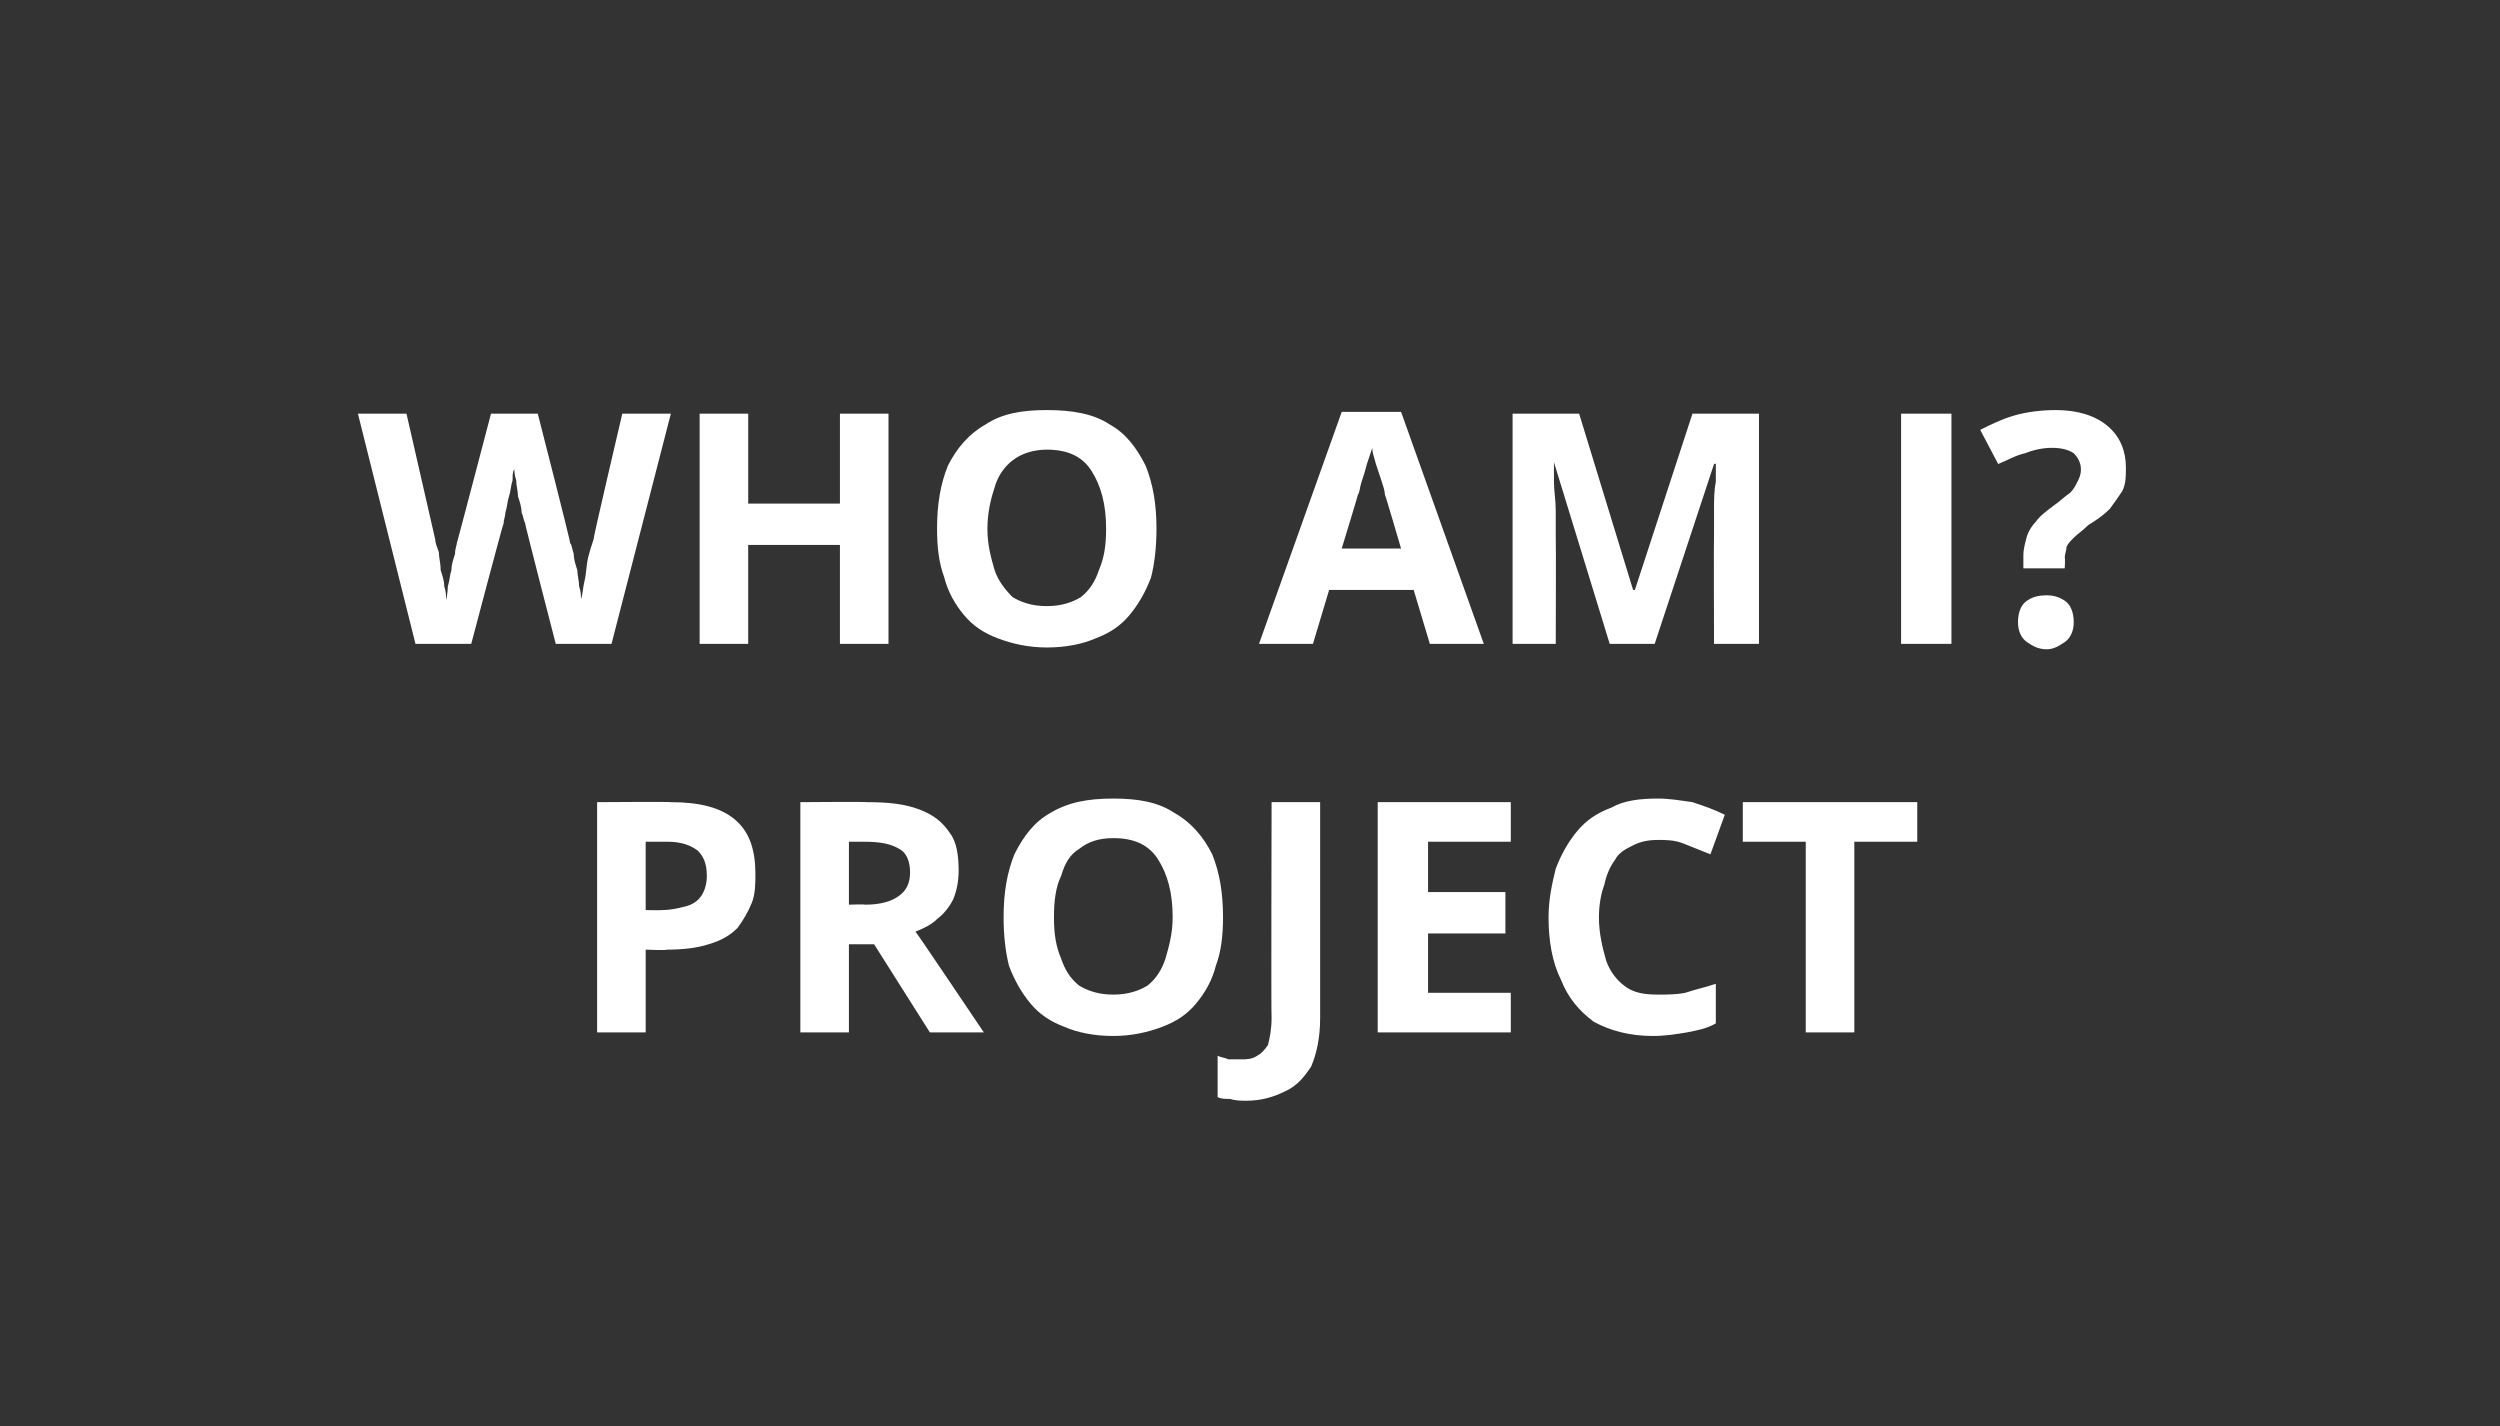
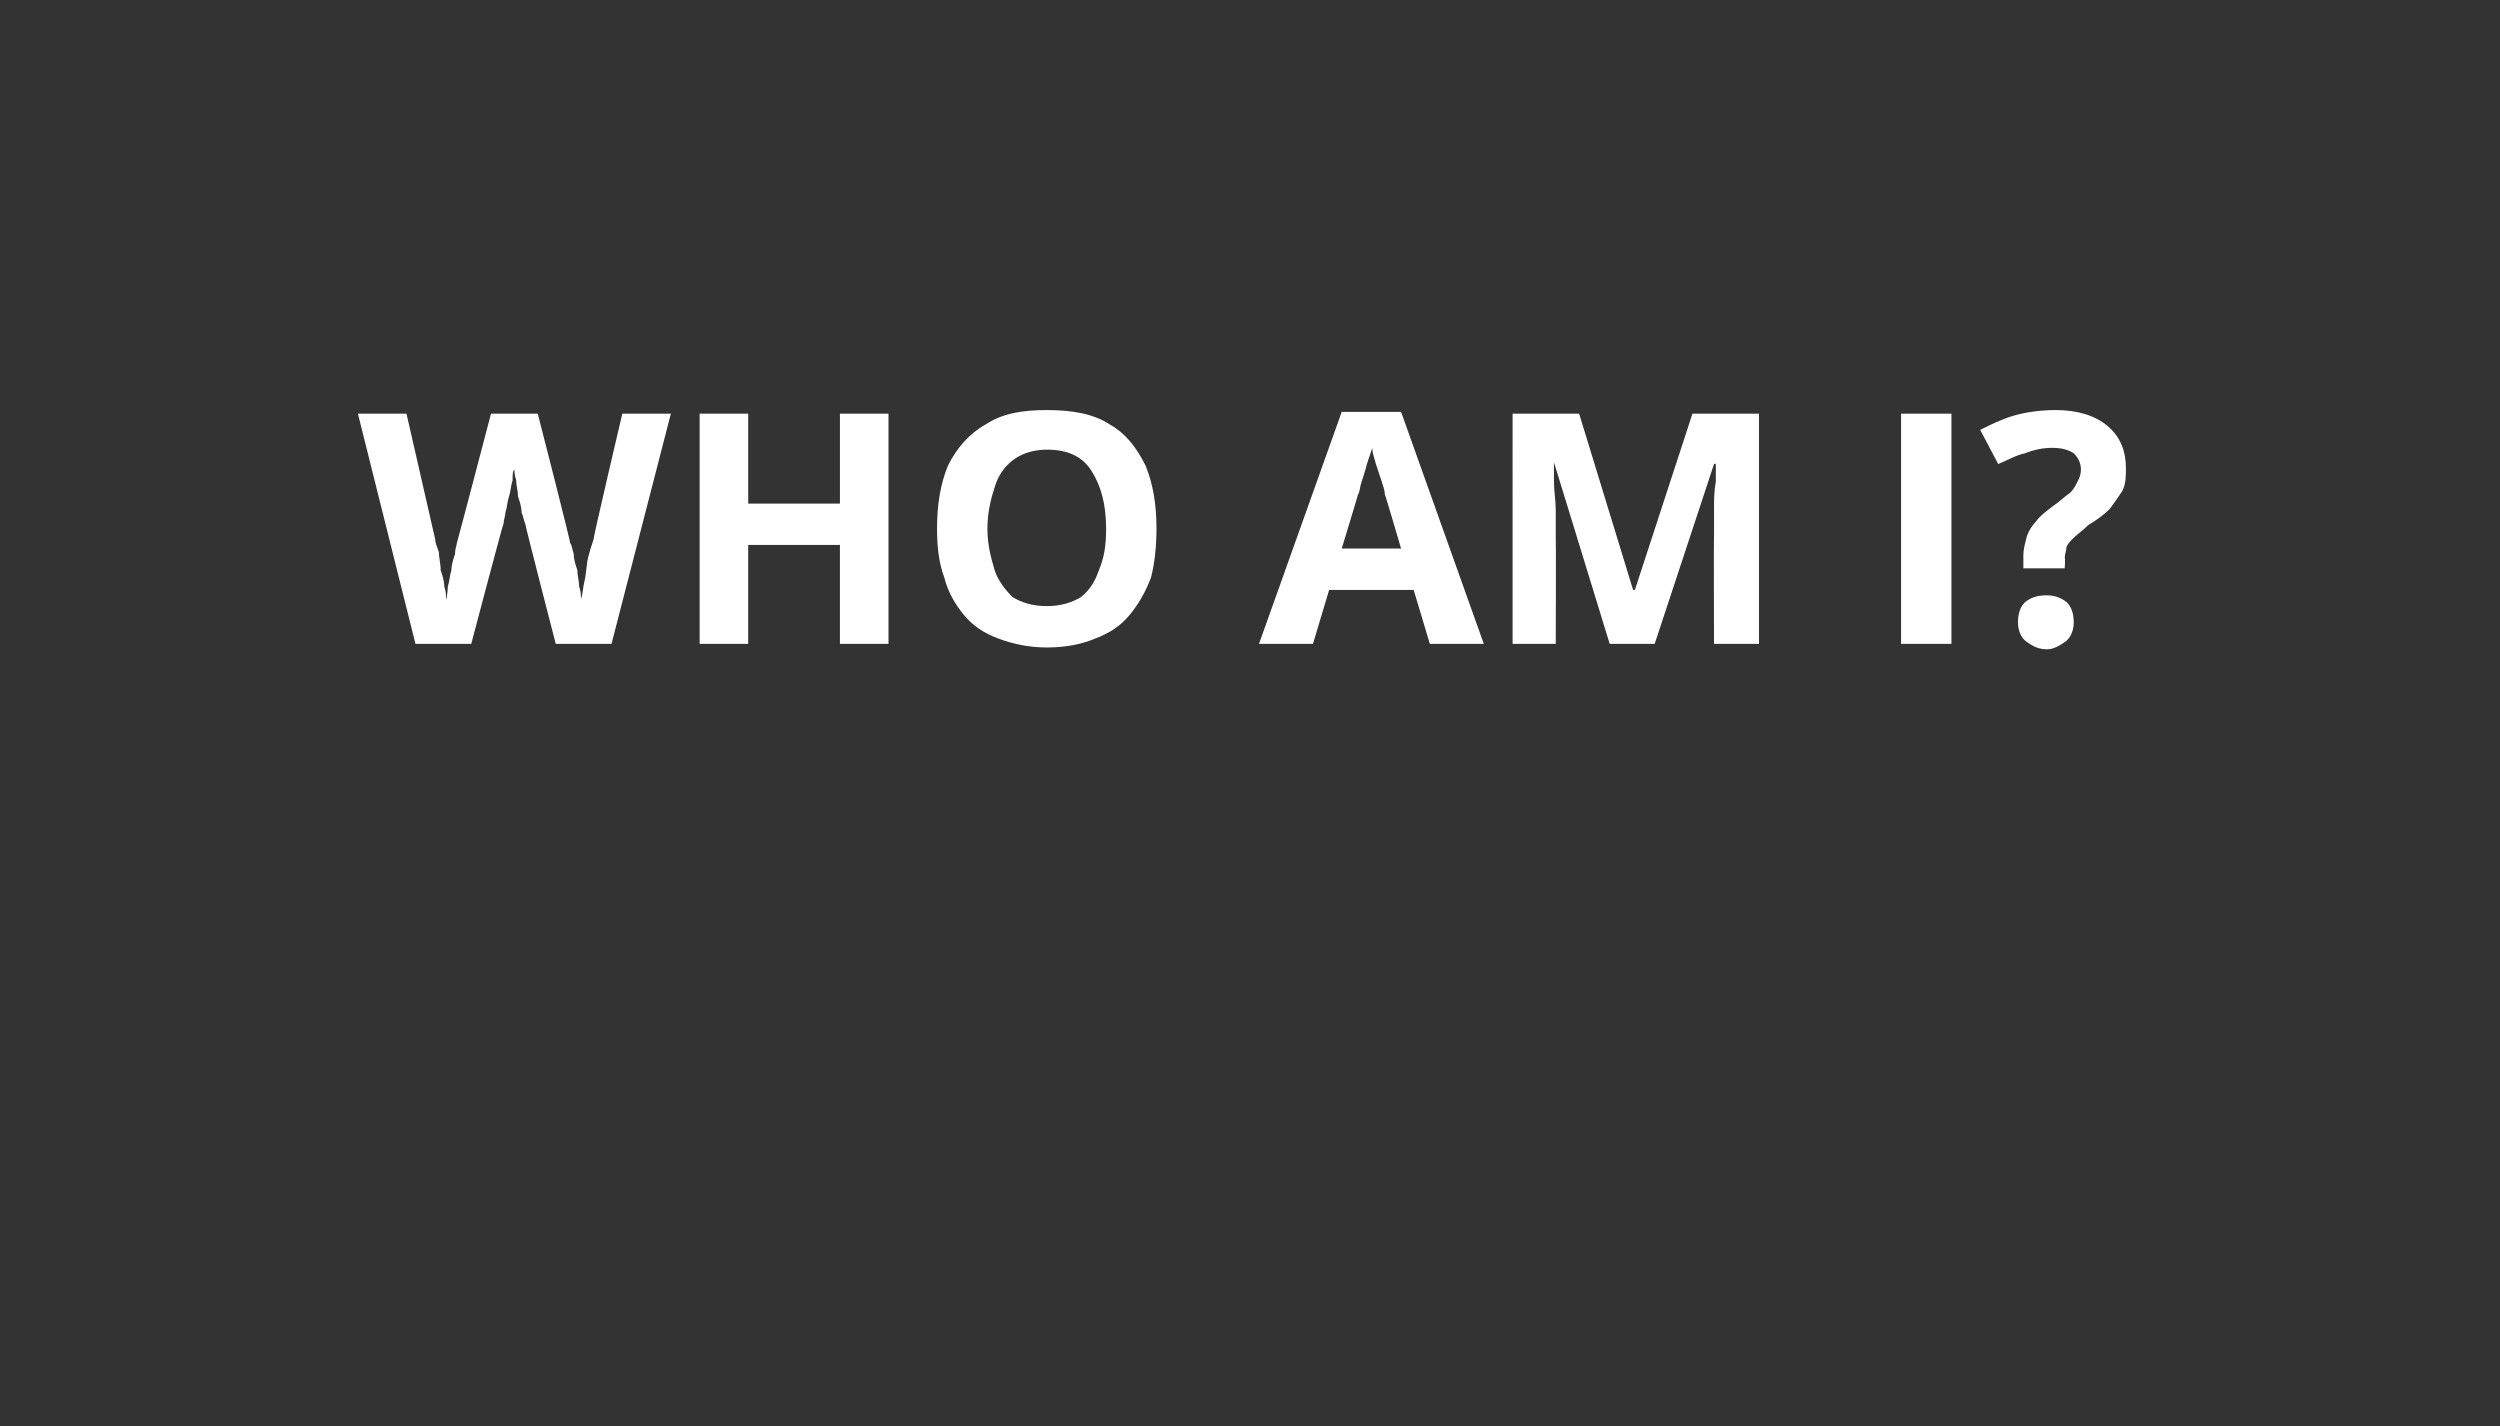
<svg xmlns="http://www.w3.org/2000/svg" version="1.1" width="139px" height="79.3px" viewBox="0 -1 139 79.3" style="top:-1px">
  <rect x="0" y="-1" width="139" height="79.3" fill="#333333" stroke="none" />
  <desc>WHO AM I? PROJECT</desc>
  <defs />
  <g id="Polygon26731">
-     <path d="m37.3 43.6c1.6 0 2.8.3 3.6 1c.8.7 1.1 1.7 1.1 3c0 .5 0 1.1-.2 1.6c-.2.5-.5 1-.8 1.4c-.4.4-.9.7-1.6.9c-.6.2-1.4.3-2.3.3c-.05.05-1.2 0-1.2 0v4.6h-2.7V43.6s4.06-.03 4.1 0zm-.2 2.2h-1.2v3.8s.88.02.9 0c.5 0 .9-.1 1.3-.2c.4-.1.7-.3.9-.6c.2-.3.3-.7.3-1.1c0-.7-.2-1.1-.5-1.4c-.4-.3-.9-.5-1.7-.5zm11.1-2.2c1.2 0 2.1.1 2.9.4c.8.3 1.3.7 1.7 1.3c.4.5.5 1.3.5 2.1c0 .6-.1 1.1-.3 1.6c-.2.4-.5.8-.9 1.1c-.3.3-.7.5-1.2.7c.05.02 3.8 5.6 3.8 5.6h-3l-3.1-4.9h-1.4v4.9h-2.7V43.6s3.71-.03 3.7 0zm-.2 2.2h-.8v3.5s.87-.03.9 0c.9 0 1.5-.2 1.9-.5c.4-.3.6-.7.6-1.3c0-.6-.2-1.1-.6-1.3c-.5-.3-1.1-.4-2-.4zM68 50c0 1-.1 1.9-.4 2.7c-.2.8-.6 1.5-1.1 2.1c-.5.6-1.1 1-1.9 1.3c-.8.3-1.7.5-2.7.5c-1.1 0-2-.2-2.7-.5c-.8-.3-1.4-.7-1.9-1.3c-.5-.6-.9-1.3-1.2-2.1c-.2-.8-.3-1.7-.3-2.7c0-1.4.2-2.5.6-3.5c.5-1 1.1-1.8 2-2.3c1-.6 2.1-.8 3.5-.8c1.4 0 2.5.2 3.4.8c.9.5 1.6 1.3 2.1 2.3c.4 1 .6 2.1.6 3.5zm-9.4 0c0 .9.1 1.6.4 2.3c.2.6.5 1.1 1 1.5c.5.3 1.1.5 1.9.5c.8 0 1.4-.2 1.9-.5c.5-.4.8-.9 1-1.5c.2-.7.4-1.4.4-2.3c0-1.4-.3-2.4-.8-3.2c-.5-.8-1.3-1.2-2.5-1.2c-.8 0-1.4.2-1.9.6c-.5.3-.8.8-1 1.5c-.3.6-.4 1.4-.4 2.3zm10.7 10.2c-.3 0-.6 0-.9-.1c-.3 0-.5 0-.7-.1v-2.3c.2.1.4.1.6.2h.7c.3 0 .6 0 .9-.2c.2-.1.4-.3.6-.6c.1-.4.2-.9.2-1.5c-.03.01 0-12 0-12h2.7v12c0 1.1-.2 2-.5 2.7c-.4.6-.8 1.1-1.5 1.4c-.6.3-1.3.5-2.1.5zM84 56.4h-7.4V43.6h7.4v2.2h-4.6v2.8h4.3v2.3h-4.3v3.3h4.6v2.2zm8.2-10.7c-.6 0-1 .1-1.4.3c-.4.2-.8.4-1 .8c-.3.4-.5.9-.6 1.4c-.2.5-.3 1.2-.3 1.8c0 .9.2 1.7.4 2.4c.2.6.6 1.1 1 1.4c.5.4 1.1.5 1.9.5c.5 0 1 0 1.5-.1c.6-.2 1.1-.3 1.7-.5v2.2c-.5.3-1.1.4-1.6.5c-.6.1-1.2.2-1.9.2c-1.3 0-2.4-.3-3.3-.8c-.8-.6-1.4-1.3-1.8-2.3c-.5-1-.7-2.2-.7-3.5c0-1 .2-1.9.4-2.7c.3-.8.7-1.5 1.2-2.1c.5-.6 1.1-1 1.9-1.3c.7-.4 1.6-.5 2.6-.5c.6 0 1.2.1 1.9.2c.6.2 1.2.4 1.8.7l-.8 2.2l-1.5-.6c-.5-.2-1-.2-1.4-.2zm10.9 10.7h-2.7V45.8h-3.5v-2.2h9.7v2.2h-3.5v10.6z" stroke="none" fill="#fff" />
-   </g>
+     </g>
  <g id="Polygon26730">
    <path d="m37.3 22L34 34.8h-3.1s-1.74-6.73-1.7-6.7c-.1-.2-.1-.4-.2-.6c0-.3-.1-.6-.2-.9c0-.3-.1-.6-.1-.9c-.1-.3-.1-.5-.1-.6c-.1.1-.1.3-.1.6c-.1.3-.1.6-.2.9c-.1.3-.1.6-.2.9c0 .2-.1.4-.1.6c-.03-.01-1.8 6.7-1.8 6.7h-3.1L19.9 22h2.7l1.6 7c0 .2.1.4.2.7c0 .3.1.6.1 1c.1.3.2.6.2.9c.1.3.1.5.1.7s.1-.4.1-.7c.1-.3.1-.6.2-.9c0-.3.1-.6.2-.9c0-.3.1-.5.1-.6c.02-.03 1.9-7.2 1.9-7.2h2.6s1.84 7.17 1.8 7.2c.1.1.1.3.2.6c0 .3.1.6.2.9c0 .3.1.6.1.9c.1.3.1.5.1.7c.1-.2.1-.6.2-1c.1-.4.1-.9.2-1.3c.1-.4.2-.7.3-1c-.04-.02 1.6-7 1.6-7h2.7zm12.1 12.8h-2.7v-5.5h-5.1v5.5h-2.7V22h2.7v5h5.1v-5h2.7v12.8zm14.9-6.4c0 1-.1 1.9-.3 2.7c-.3.8-.7 1.5-1.2 2.1c-.5.6-1.1 1-1.9 1.3c-.7.3-1.6.5-2.7.5c-1 0-1.9-.2-2.7-.5c-.8-.3-1.4-.7-1.9-1.3c-.5-.6-.9-1.3-1.1-2.1c-.3-.8-.4-1.7-.4-2.7c0-1.4.2-2.5.6-3.5c.5-1 1.2-1.8 2.1-2.3c.9-.6 2-.8 3.4-.8c1.4 0 2.6.2 3.5.8c.9.5 1.5 1.3 2 2.3c.4 1 .6 2.1.6 3.5zm-9.4 0c0 .9.2 1.6.4 2.3c.2.6.6 1.1 1 1.5c.5.3 1.1.5 1.9.5c.8 0 1.4-.2 1.9-.5c.5-.4.8-.9 1-1.5c.3-.7.4-1.4.4-2.3c0-1.4-.3-2.4-.8-3.2c-.5-.8-1.3-1.2-2.5-1.2c-.7 0-1.4.2-1.9.6c-.4.3-.8.8-1 1.5c-.2.6-.4 1.4-.4 2.3zm24.6 6.4l-.9-3h-4.7l-.9 3h-3l4.6-12.9h3.3l4.6 12.9h-3zm-1.6-5.3s-.88-3.01-.9-3c0-.2-.1-.5-.2-.8l-.3-.9c-.1-.4-.2-.6-.2-.9l-.3.9c-.1.4-.2.7-.3 1c-.1.3-.1.6-.2.7c.02-.01-.9 3-.9 3h3.3zm11.6 5.3l-3.1-10.1s-.05.04 0 0v1.1c0 .5.1 1 .1 1.6v1.4c.02.04 0 6 0 6h-2.4V22h3.7l3 9.8h.1l3.2-9.8h3.7v12.8h-2.5s-.02-6.06 0-6.1v-1.4c0-.5 0-1 .1-1.5v-1c.01-.04-.1 0-.1 0l-3.3 10h-2.5zm16.2 0V22h2.8v12.8h-2.8zm6.8-4.2v-.7c0-.4.1-.7.2-1.1c.1-.3.3-.6.5-.8c.2-.3.6-.6 1-.9c.3-.2.6-.5.9-.7c.2-.2.3-.4.4-.6c.1-.2.2-.4.2-.7c0-.4-.2-.7-.4-.9c-.3-.2-.7-.3-1.2-.3c-.5 0-1 .1-1.5.3c-.5.1-1 .4-1.5.6l-1-1.9c.6-.3 1.2-.6 1.9-.8c.7-.2 1.5-.3 2.3-.3c1.2 0 2.2.3 2.9.9c.7.6 1 1.4 1 2.3c0 .5 0 .9-.2 1.3c-.2.3-.4.6-.7 1c-.3.3-.7.6-1.2.9c-.3.3-.6.5-.8.7c-.2.2-.3.3-.4.5c0 .2-.1.4-.1.6c.03.03 0 .6 0 .6h-2.3zm-.3 3c0-.6.2-1 .5-1.2c.3-.2.6-.3 1.1-.3c.4 0 .7.1 1 .3c.3.2.5.6.5 1.2c0 .5-.2.9-.5 1.1c-.3.2-.6.4-1 .4c-.5 0-.8-.2-1.1-.4c-.3-.2-.5-.6-.5-1.1z" stroke="none" fill="#fff" />
  </g>
</svg>